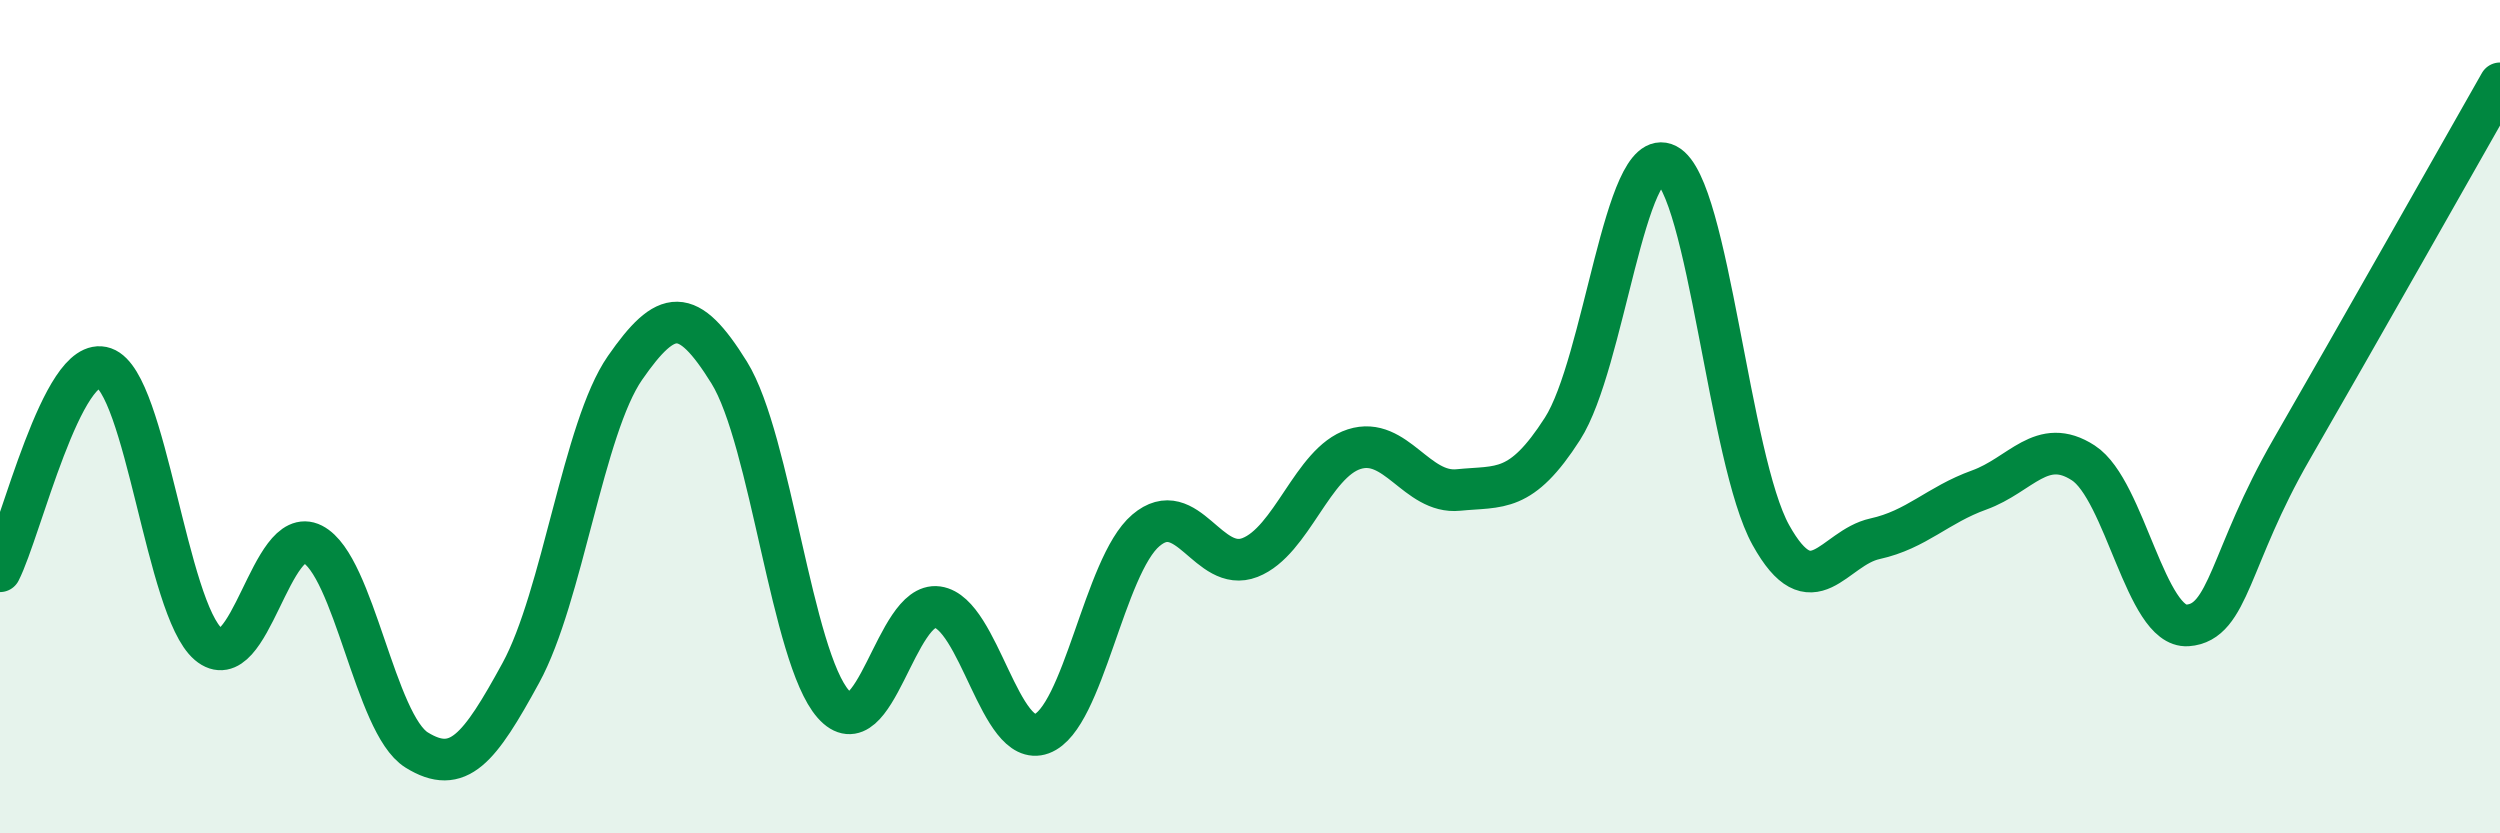
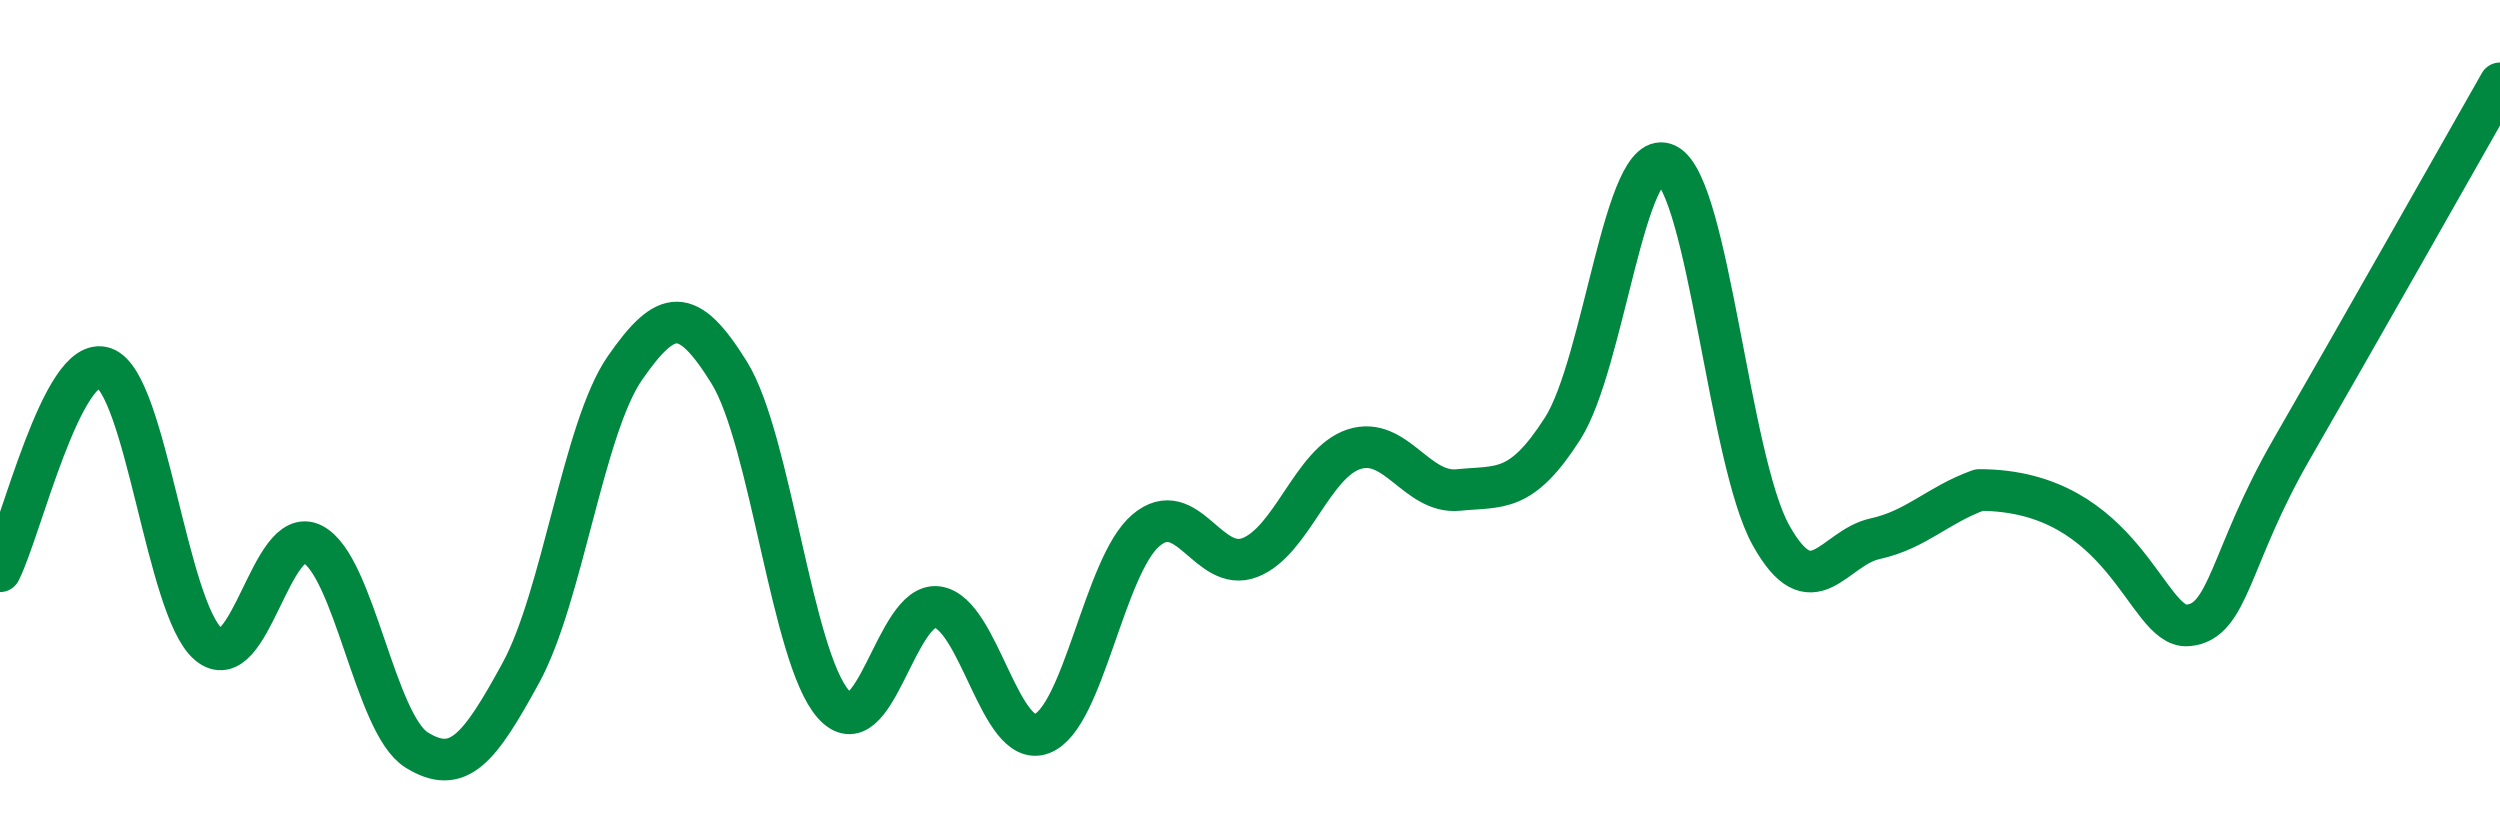
<svg xmlns="http://www.w3.org/2000/svg" width="60" height="20" viewBox="0 0 60 20">
-   <path d="M 0,13.71 C 0.5,12.73 1.5,8.48 2.5,8.83 C 3.5,9.18 4,14.61 5,15.46 C 6,16.31 6.5,12.55 7.5,13.06 C 8.5,13.57 9,17.38 10,18 C 11,18.62 11.5,17.98 12.5,16.15 C 13.5,14.32 14,10.27 15,8.83 C 16,7.39 16.5,7.33 17.5,8.94 C 18.5,10.55 19,15.77 20,16.9 C 21,18.03 21.5,14.43 22.5,14.57 C 23.5,14.71 24,17.98 25,17.61 C 26,17.24 26.5,13.58 27.5,12.73 C 28.5,11.88 29,13.77 30,13.38 C 31,12.99 31.5,11.1 32.5,10.78 C 33.5,10.46 34,11.86 35,11.76 C 36,11.66 36.5,11.85 37.5,10.29 C 38.5,8.73 39,3.44 40,3.95 C 41,4.46 41.5,11.04 42.5,12.84 C 43.5,14.64 44,13.15 45,12.93 C 46,12.71 46.5,12.12 47.5,11.76 C 48.5,11.4 49,10.46 50,11.11 C 51,11.76 51.5,15.08 52.5,15.01 C 53.5,14.94 53.5,13.38 55,10.78 C 56.5,8.18 59,3.76 60,2L60 20L0 20Z" fill="#008740" opacity="0.1" stroke-linecap="round" stroke-linejoin="round" />
-   <path d="M 0,13.71 C 0.5,12.73 1.5,8.48 2.5,8.83 C 3.5,9.18 4,14.61 5,15.46 C 6,16.31 6.5,12.55 7.5,13.06 C 8.5,13.57 9,17.38 10,18 C 11,18.62 11.5,17.98 12.5,16.15 C 13.5,14.32 14,10.27 15,8.83 C 16,7.39 16.5,7.33 17.5,8.94 C 18.5,10.55 19,15.77 20,16.9 C 21,18.03 21.5,14.43 22.5,14.57 C 23.5,14.71 24,17.98 25,17.61 C 26,17.24 26.5,13.58 27.5,12.73 C 28.5,11.88 29,13.77 30,13.38 C 31,12.99 31.5,11.1 32.5,10.78 C 33.5,10.46 34,11.86 35,11.76 C 36,11.66 36.5,11.85 37.5,10.29 C 38.5,8.73 39,3.44 40,3.95 C 41,4.46 41.5,11.04 42.5,12.84 C 43.5,14.64 44,13.15 45,12.93 C 46,12.71 46.5,12.12 47.5,11.76 C 48.5,11.4 49,10.46 50,11.11 C 51,11.76 51.5,15.08 52.5,15.01 C 53.5,14.94 53.5,13.38 55,10.78 C 56.5,8.18 59,3.76 60,2" stroke="#008740" stroke-width="1" fill="none" stroke-linecap="round" stroke-linejoin="round" />
+   <path d="M 0,13.71 C 0.5,12.73 1.5,8.48 2.5,8.83 C 3.5,9.18 4,14.61 5,15.46 C 6,16.31 6.5,12.55 7.5,13.06 C 8.5,13.57 9,17.38 10,18 C 11,18.62 11.5,17.98 12.5,16.15 C 13.5,14.32 14,10.27 15,8.83 C 16,7.39 16.5,7.33 17.5,8.94 C 18.5,10.55 19,15.77 20,16.9 C 21,18.03 21.5,14.43 22.5,14.57 C 23.5,14.71 24,17.98 25,17.61 C 26,17.24 26.5,13.58 27.5,12.73 C 28.5,11.88 29,13.77 30,13.38 C 31,12.99 31.5,11.1 32.5,10.78 C 33.5,10.46 34,11.86 35,11.76 C 36,11.66 36.5,11.85 37.5,10.29 C 38.5,8.73 39,3.44 40,3.95 C 41,4.46 41.5,11.04 42.5,12.84 C 43.5,14.64 44,13.15 45,12.93 C 46,12.71 46.5,12.12 47.5,11.76 C 51,11.76 51.5,15.08 52.5,15.01 C 53.5,14.94 53.5,13.38 55,10.78 C 56.5,8.18 59,3.76 60,2" stroke="#008740" stroke-width="1" fill="none" stroke-linecap="round" stroke-linejoin="round" />
</svg>